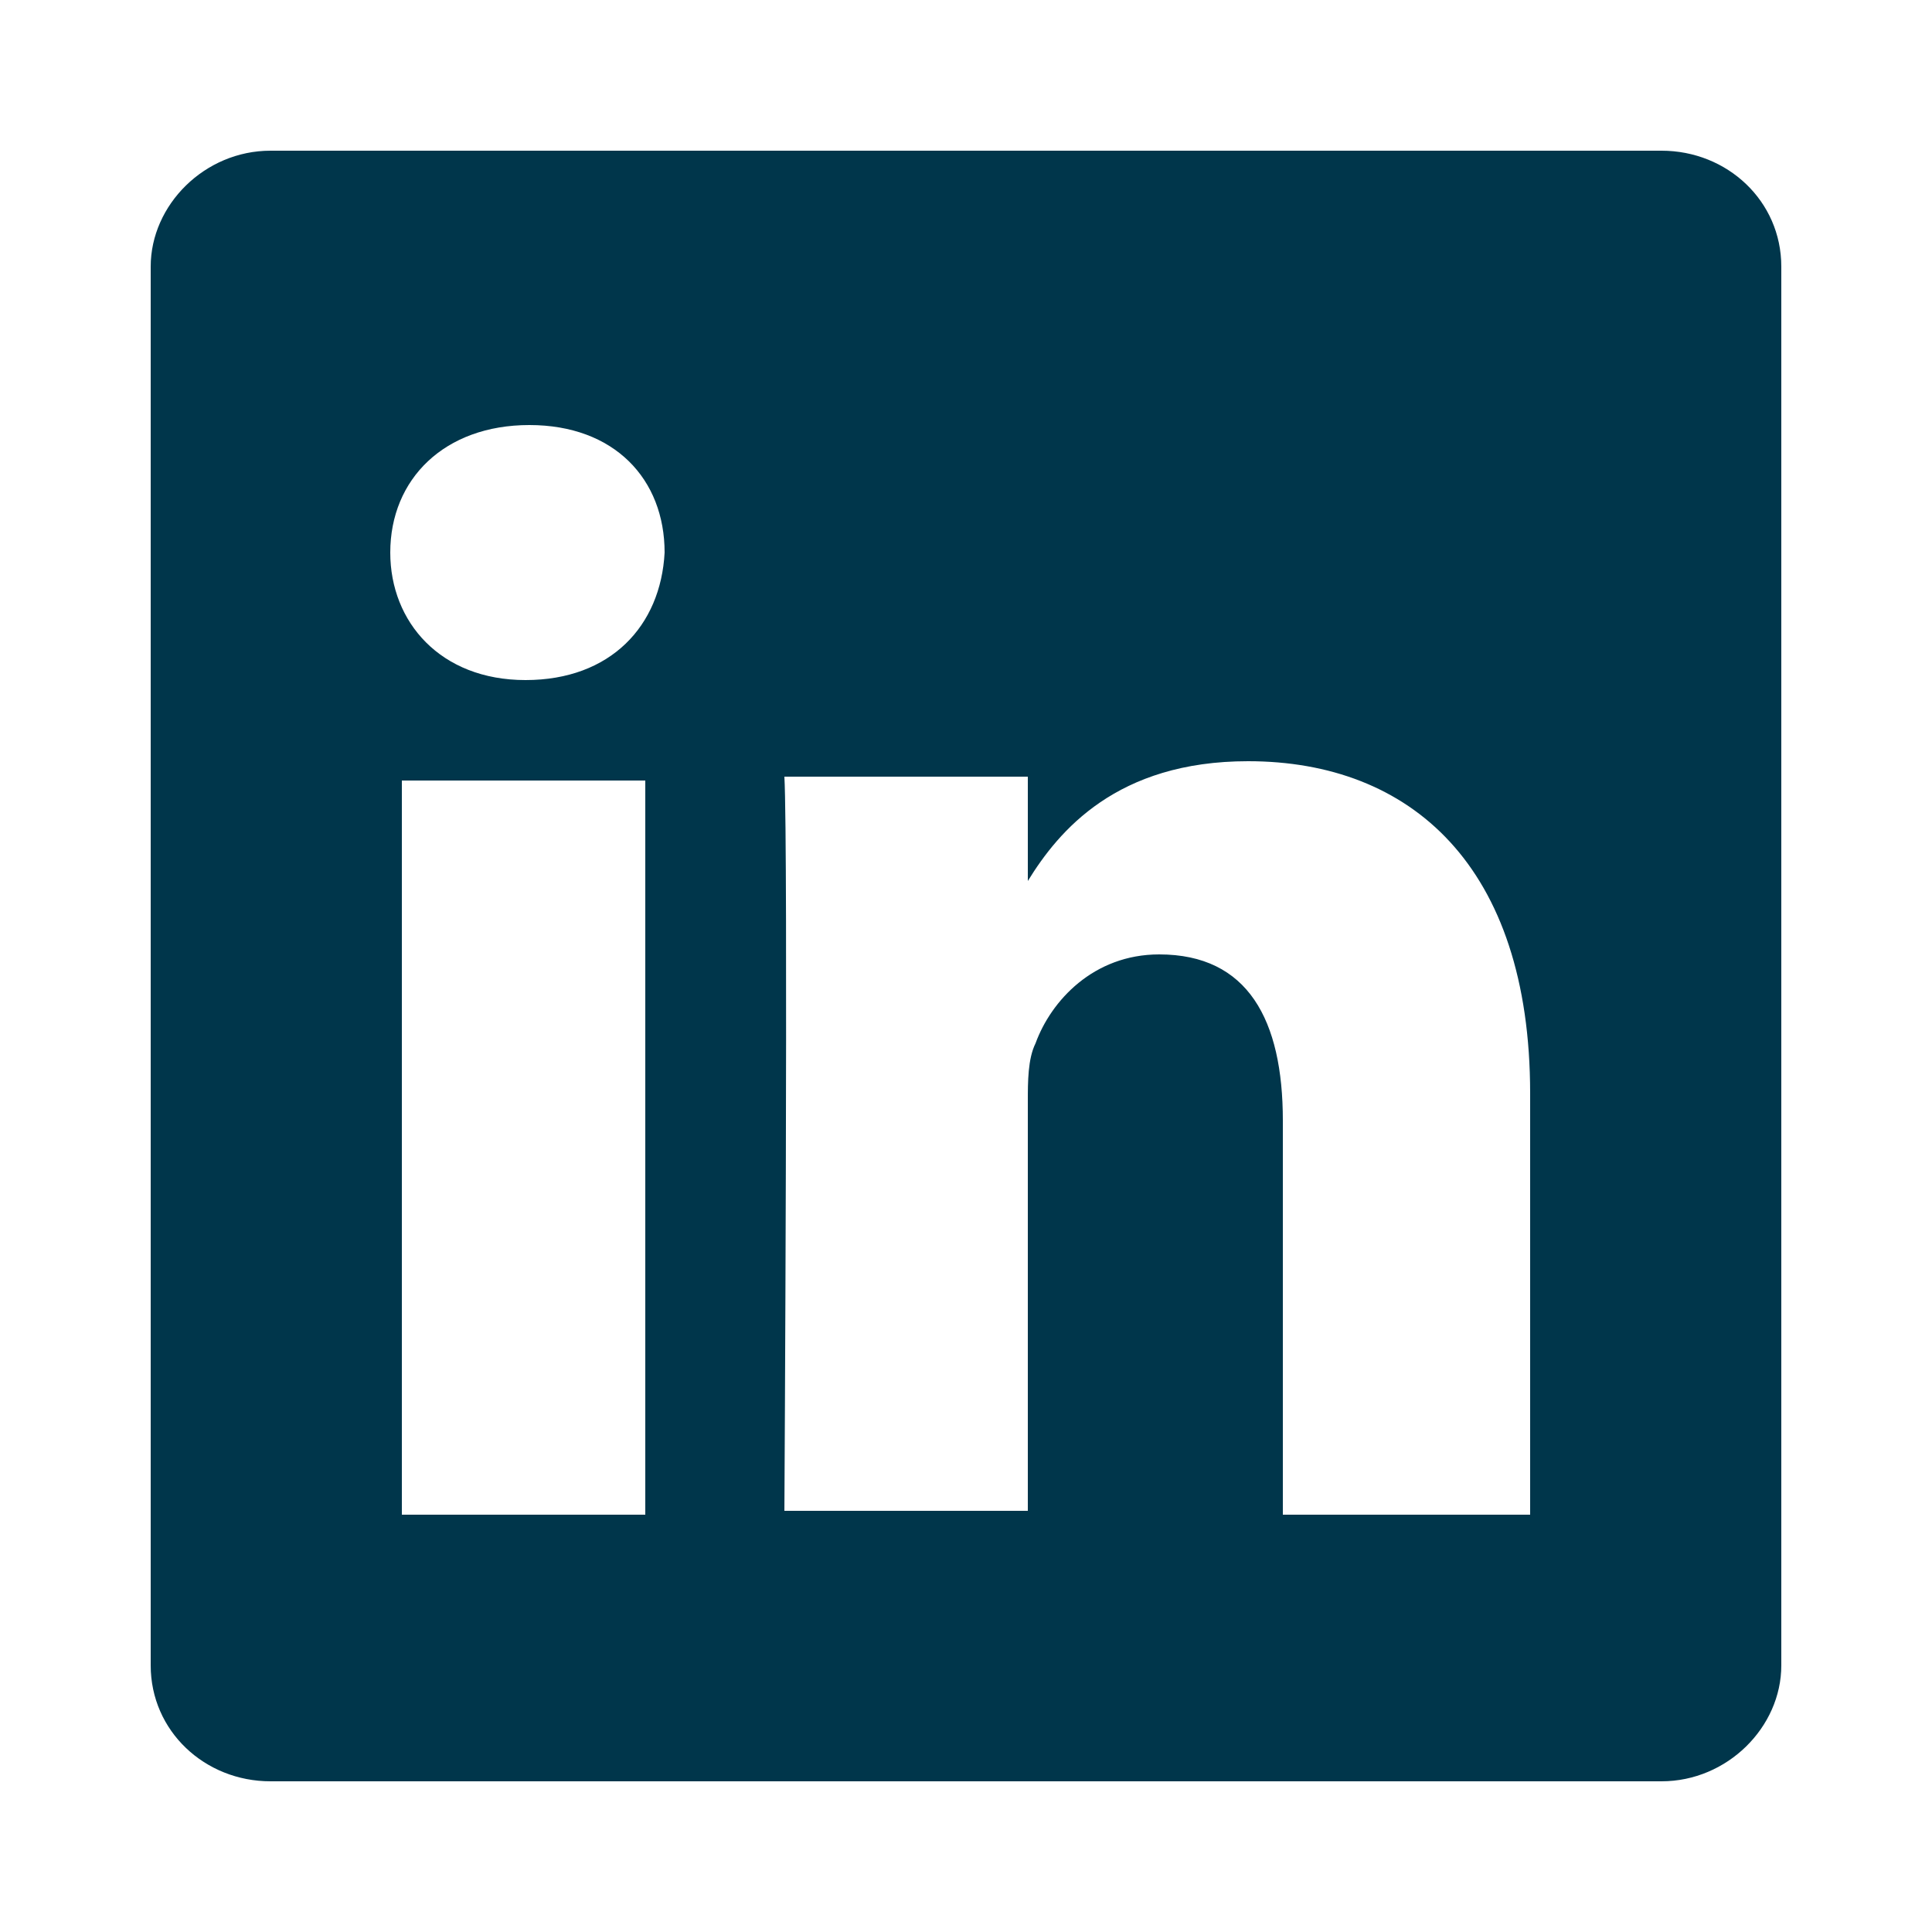
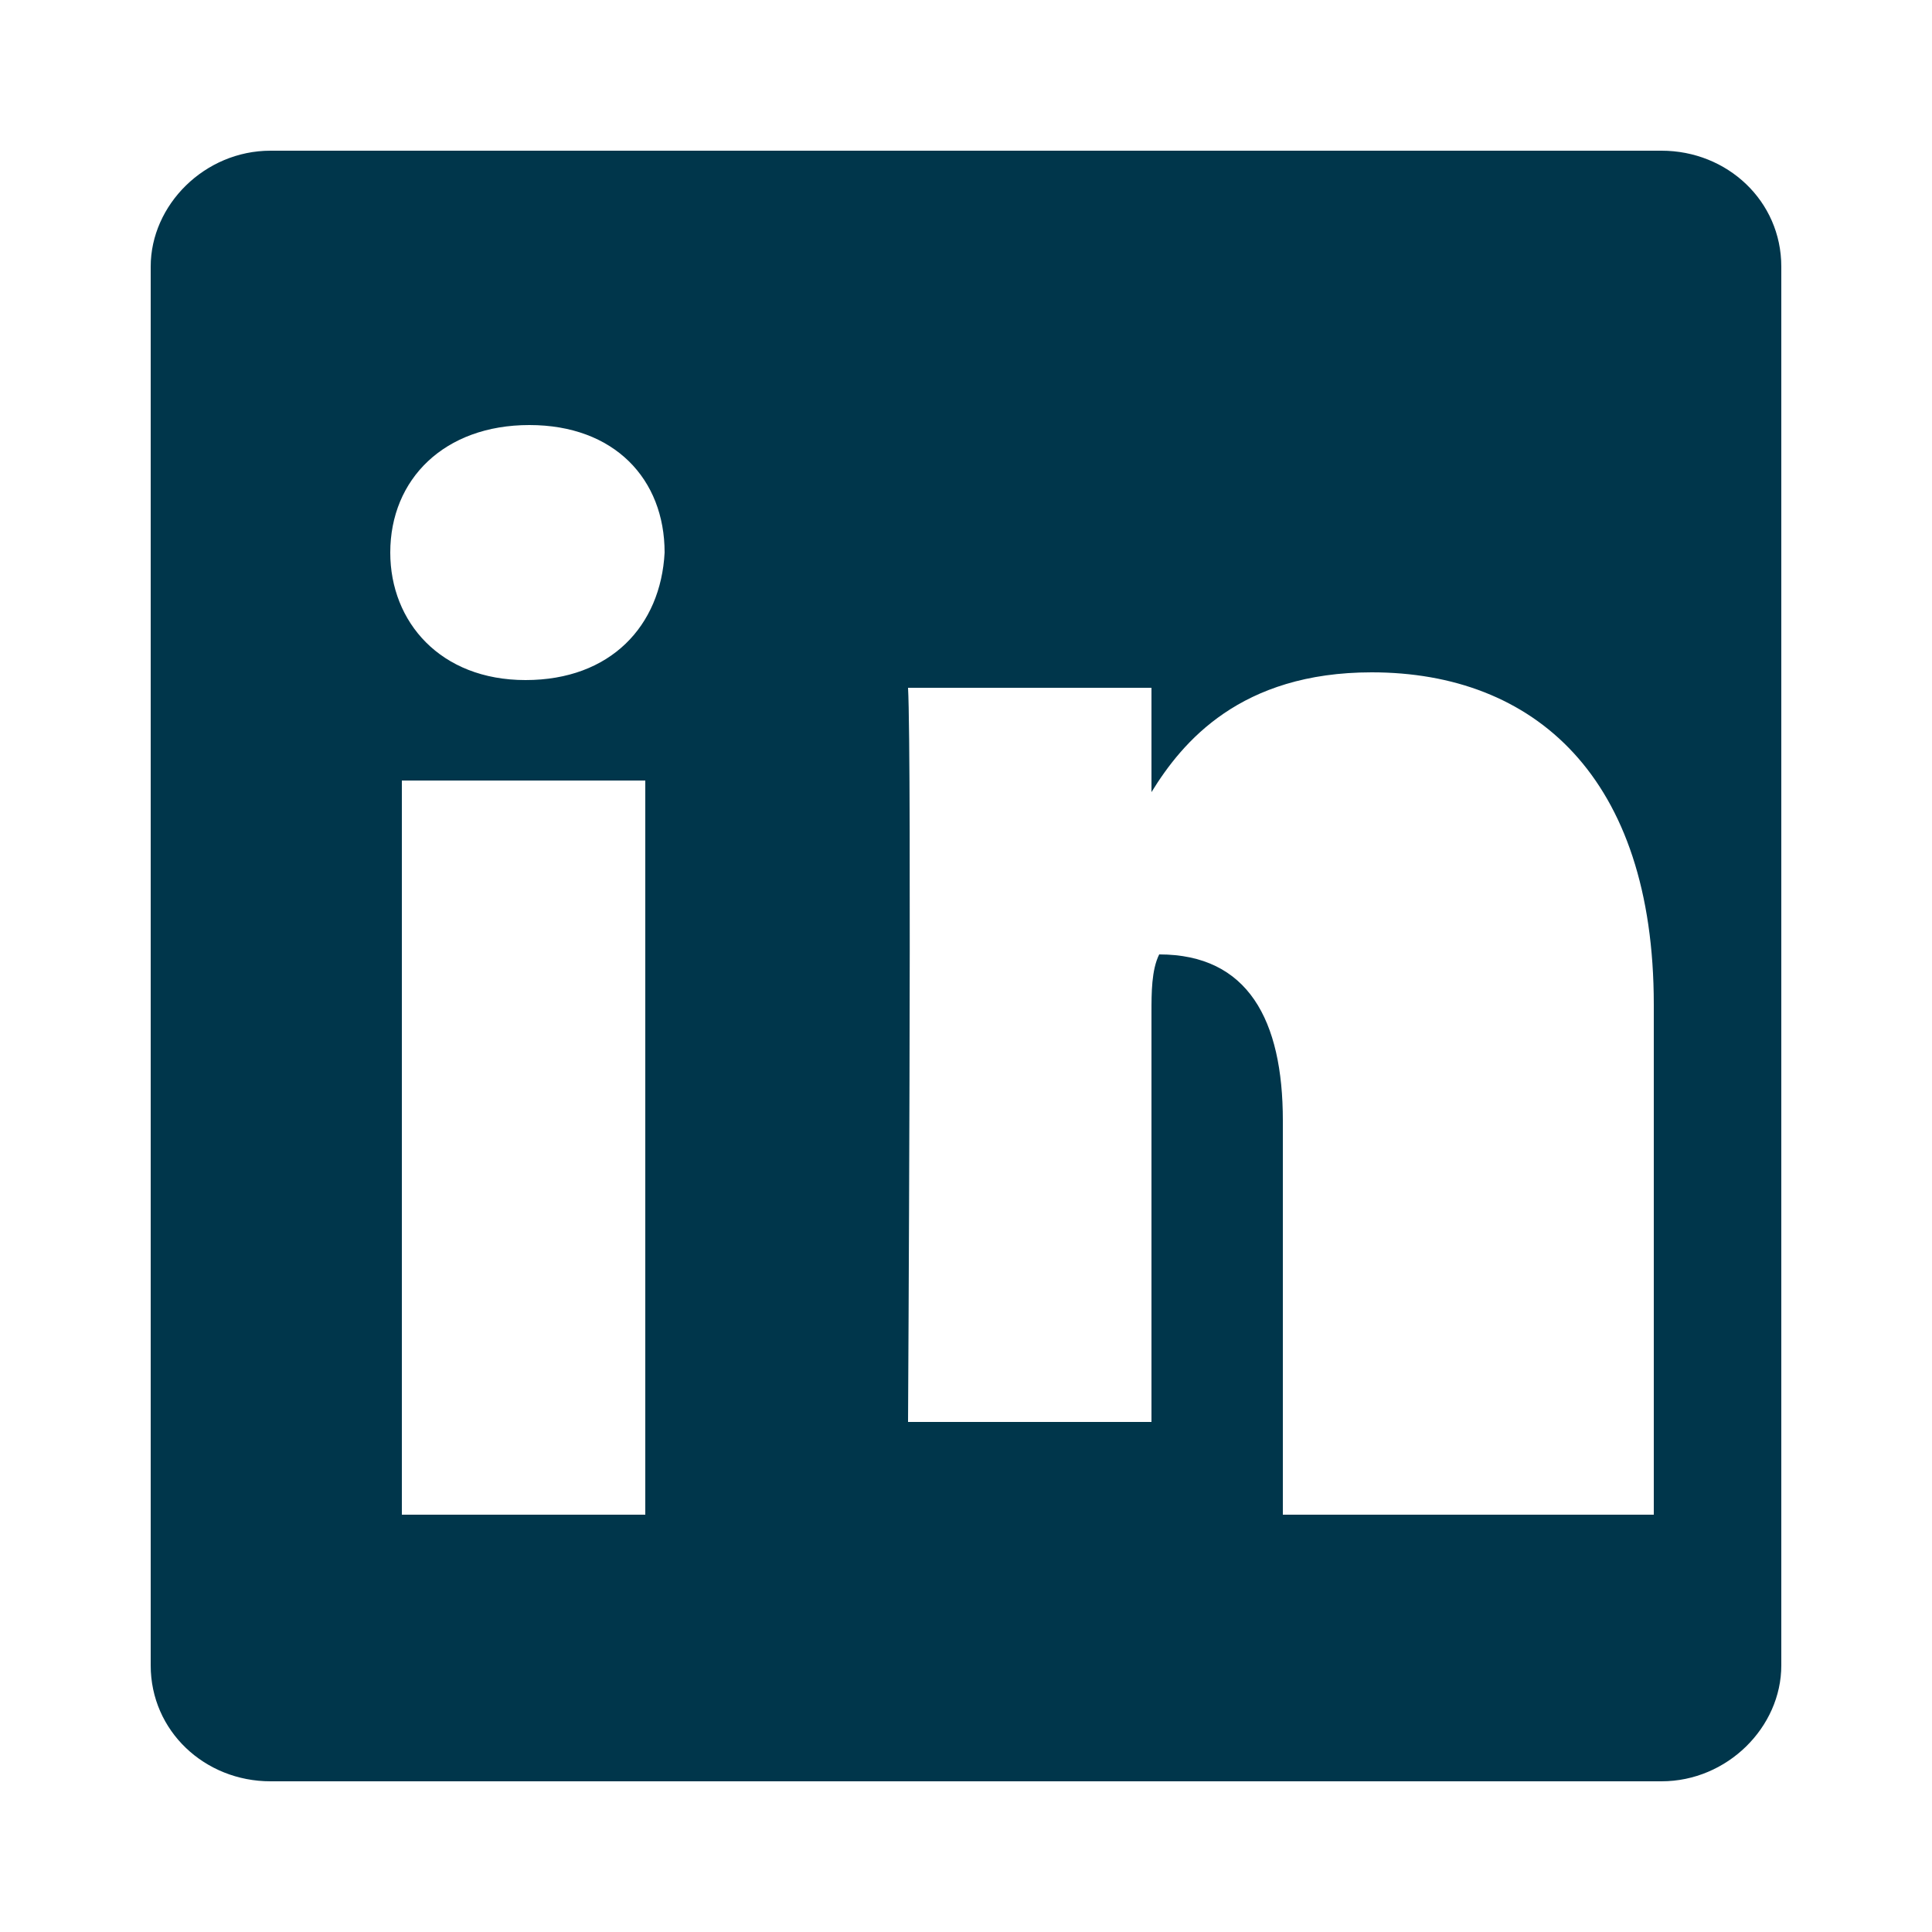
<svg xmlns="http://www.w3.org/2000/svg" version="1.1" id="Layer_1" x="0px" y="0px" width="50px" height="50px" viewBox="-104 106 50 50" enable-background="new -104 106 50 50" xml:space="preserve">
-   <path fill="#00364B" d="M-61,109.9h-36c-1.7,0-3.1,1.4-3.1,3v36.2c0,1.7,1.4,3,3.1,3h36c1.7,0,3.1-1.4,3.1-3v-36.2  C-57.9,111.2-59.3,109.9-61,109.9z M-93.6,145.2v-19h6.3v19H-93.6z M-90.4,123.6L-90.4,123.6L-90.4,123.6c-2.2,0-3.5-1.5-3.5-3.3  c0-1.9,1.4-3.3,3.6-3.3c2.2,0,3.5,1.4,3.5,3.3C-86.9,122.2-88.2,123.6-90.4,123.6z M-64.5,145.2h-6.3v-10.2c0-2.6-0.9-4.3-3.2-4.3  c-1.7,0-2.8,1.2-3.2,2.3c-0.2,0.4-0.2,1-0.2,1.5v10.6h-6.3l0,0c0,0,0.1-17.2,0-19h6.3v2.7c0.8-1.3,2.3-3.1,5.7-3.1  c4.2,0,7.3,2.7,7.3,8.6V145.2z" />
+   <path fill="#00364B" d="M-61,109.9h-36c-1.7,0-3.1,1.4-3.1,3v36.2c0,1.7,1.4,3,3.1,3h36c1.7,0,3.1-1.4,3.1-3v-36.2  C-57.9,111.2-59.3,109.9-61,109.9z M-93.6,145.2v-19h6.3v19H-93.6z M-90.4,123.6L-90.4,123.6L-90.4,123.6c-2.2,0-3.5-1.5-3.5-3.3  c0-1.9,1.4-3.3,3.6-3.3c2.2,0,3.5,1.4,3.5,3.3C-86.9,122.2-88.2,123.6-90.4,123.6z M-64.5,145.2h-6.3v-10.2c0-2.6-0.9-4.3-3.2-4.3  c-0.2,0.4-0.2,1-0.2,1.5v10.6h-6.3l0,0c0,0,0.1-17.2,0-19h6.3v2.7c0.8-1.3,2.3-3.1,5.7-3.1  c4.2,0,7.3,2.7,7.3,8.6V145.2z" />
</svg>